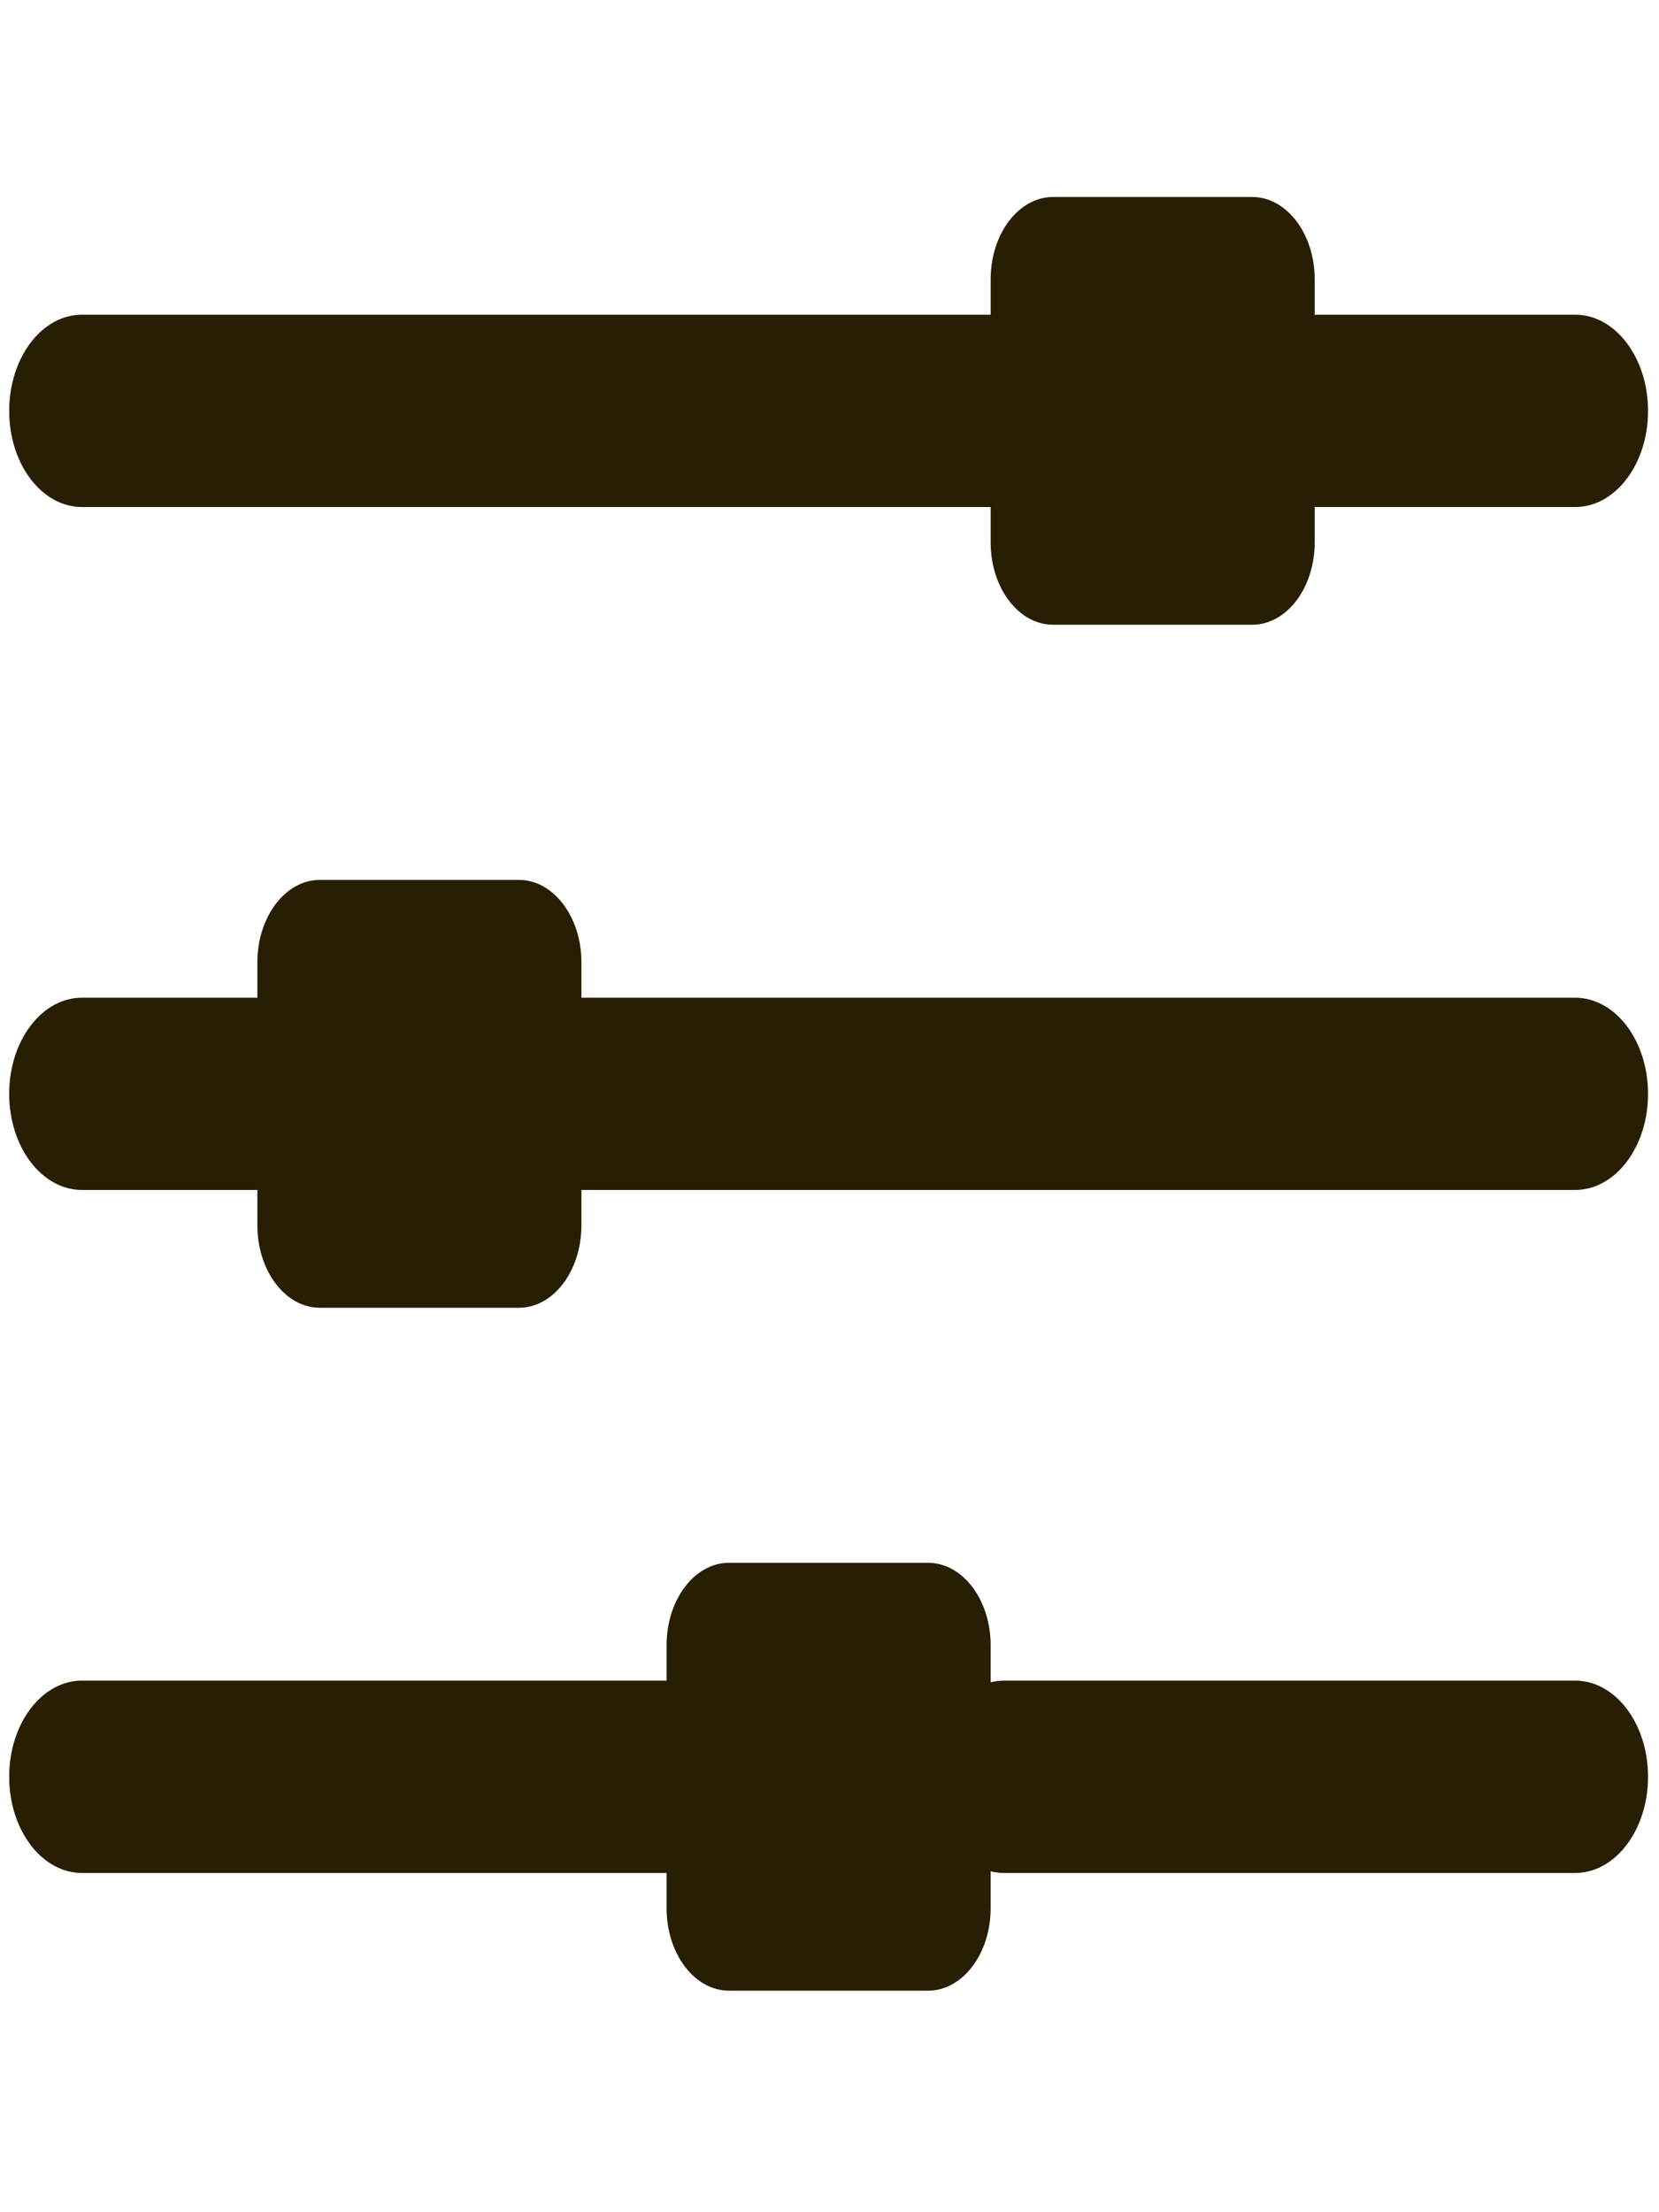
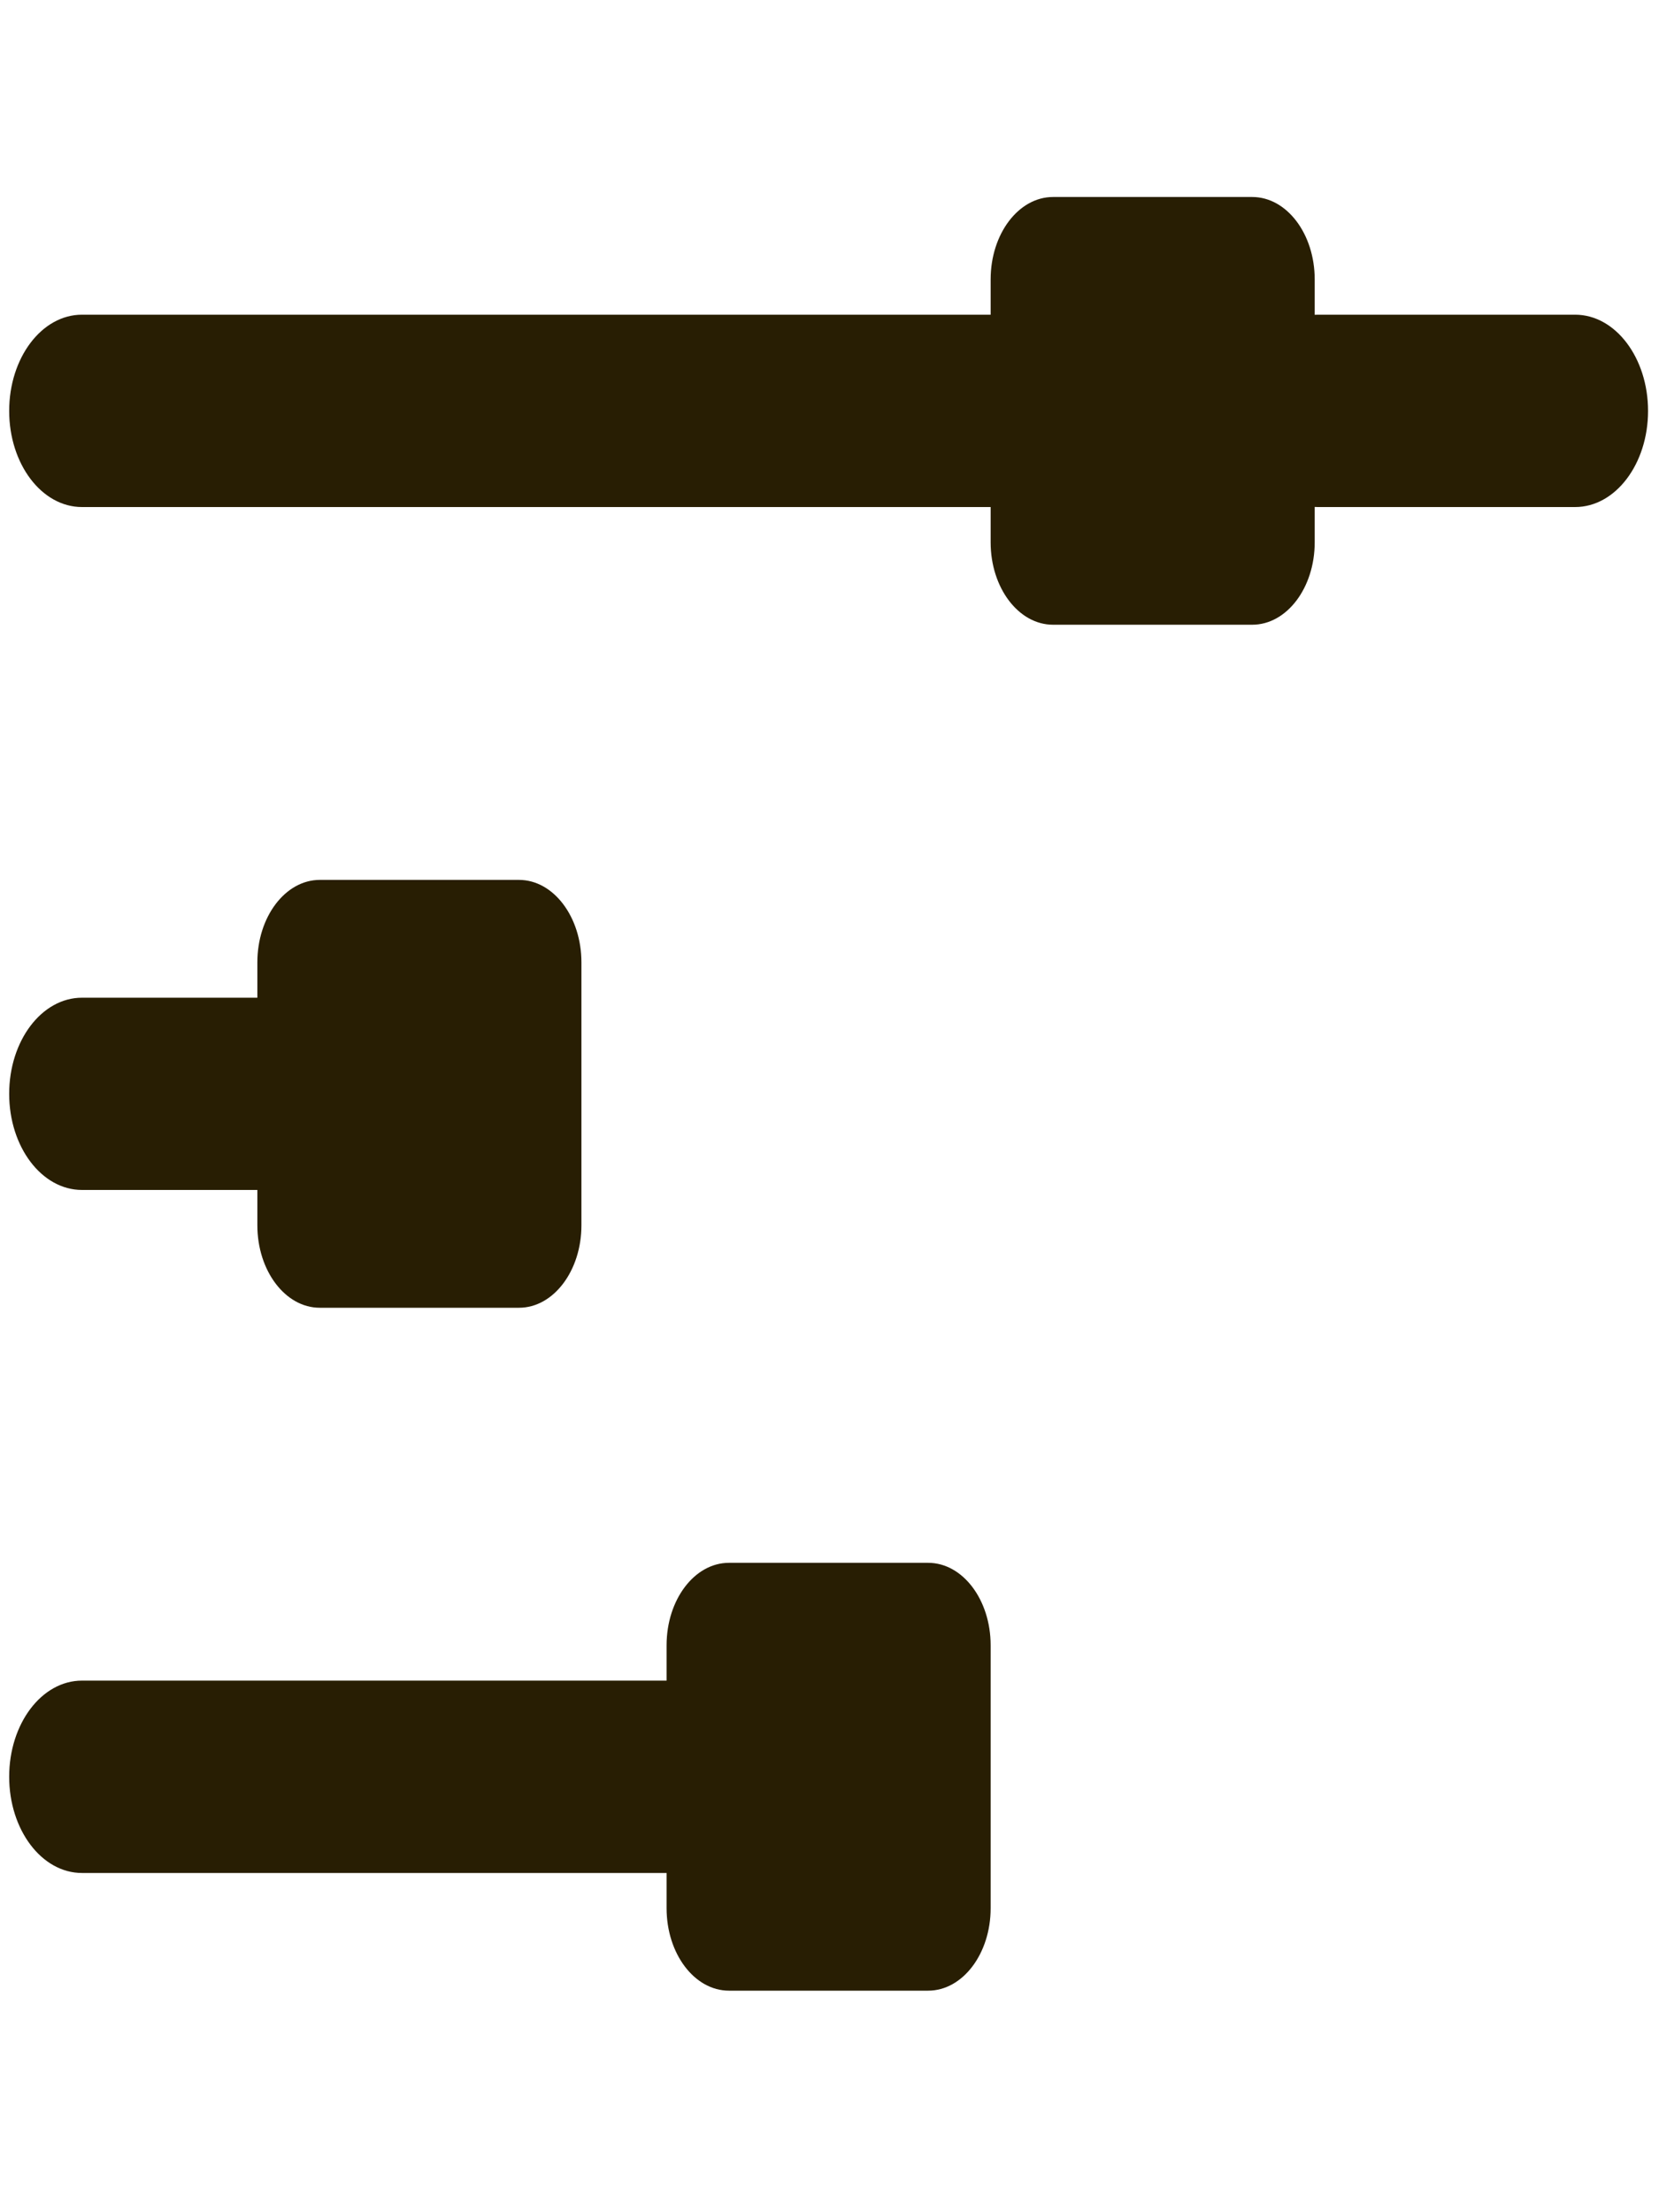
<svg xmlns="http://www.w3.org/2000/svg" width="15" height="20" viewBox="0 0 15 20" fill="none">
-   <path d="M14.242 16.933H9.08C8.716 16.933 8.421 16.543 8.421 16.063C8.421 15.583 8.716 15.194 9.08 15.194H14.242C14.606 15.194 14.901 15.583 14.901 16.063C14.901 16.543 14.606 16.933 14.242 16.933Z" fill="#281E03" />
  <path d="M8.957 4.584H0.741C0.377 4.584 0.083 4.195 0.083 3.715C0.083 3.235 0.377 2.845 0.741 2.845H8.957C9.32 2.845 9.615 3.235 9.615 3.715C9.615 4.195 9.32 4.584 8.957 4.584Z" fill="#281E03" />
-   <path d="M14.242 10.758H5.257C4.893 10.758 4.598 10.369 4.598 9.889C4.598 9.409 4.893 9.02 5.257 9.02H14.242C14.606 9.02 14.901 9.409 14.901 9.889C14.901 10.369 14.606 10.758 14.242 10.758Z" fill="#281E03" />
  <path d="M6.027 16.933H0.741C0.377 16.933 0.083 16.543 0.083 16.063C0.083 15.583 0.377 15.194 0.741 15.194H6.027C6.39 15.194 6.685 15.583 6.685 16.063C6.685 16.543 6.39 16.933 6.027 16.933Z" fill="#281E03" />
  <path d="M2.327 10.758H0.741C0.377 10.758 0.083 10.369 0.083 9.889C0.083 9.409 0.377 9.02 0.741 9.02H2.327C2.691 9.02 2.986 9.409 2.986 9.889C2.986 10.369 2.691 10.758 2.327 10.758Z" fill="#281E03" />
  <path d="M14.242 4.584H11.915C11.552 4.584 11.257 4.195 11.257 3.715C11.257 3.235 11.552 2.845 11.915 2.845H14.242C14.606 2.845 14.901 3.235 14.901 3.715C14.901 4.195 14.606 4.584 14.242 4.584Z" fill="#281E03" />
  <path d="M8.392 17.997H6.591C6.279 17.997 6.027 17.663 6.027 17.252V14.874C6.027 14.463 6.279 14.129 6.591 14.129H8.392C8.704 14.129 8.957 14.463 8.957 14.874V17.252C8.957 17.663 8.704 17.997 8.392 17.997Z" fill="#281E03" />
  <path d="M4.693 11.823H2.891C2.58 11.823 2.327 11.489 2.327 11.078V8.7C2.327 8.289 2.58 7.955 2.891 7.955H4.693C5.004 7.955 5.257 8.289 5.257 8.7V11.078C5.257 11.489 5.004 11.823 4.693 11.823Z" fill="#281E03" />
  <path d="M11.322 5.648H9.521C9.21 5.648 8.957 5.315 8.957 4.903V2.526C8.957 2.114 9.21 1.781 9.521 1.781H11.322C11.634 1.781 11.887 2.114 11.887 2.526V4.903C11.887 5.315 11.634 5.648 11.322 5.648Z" fill="#281E03" />
</svg>